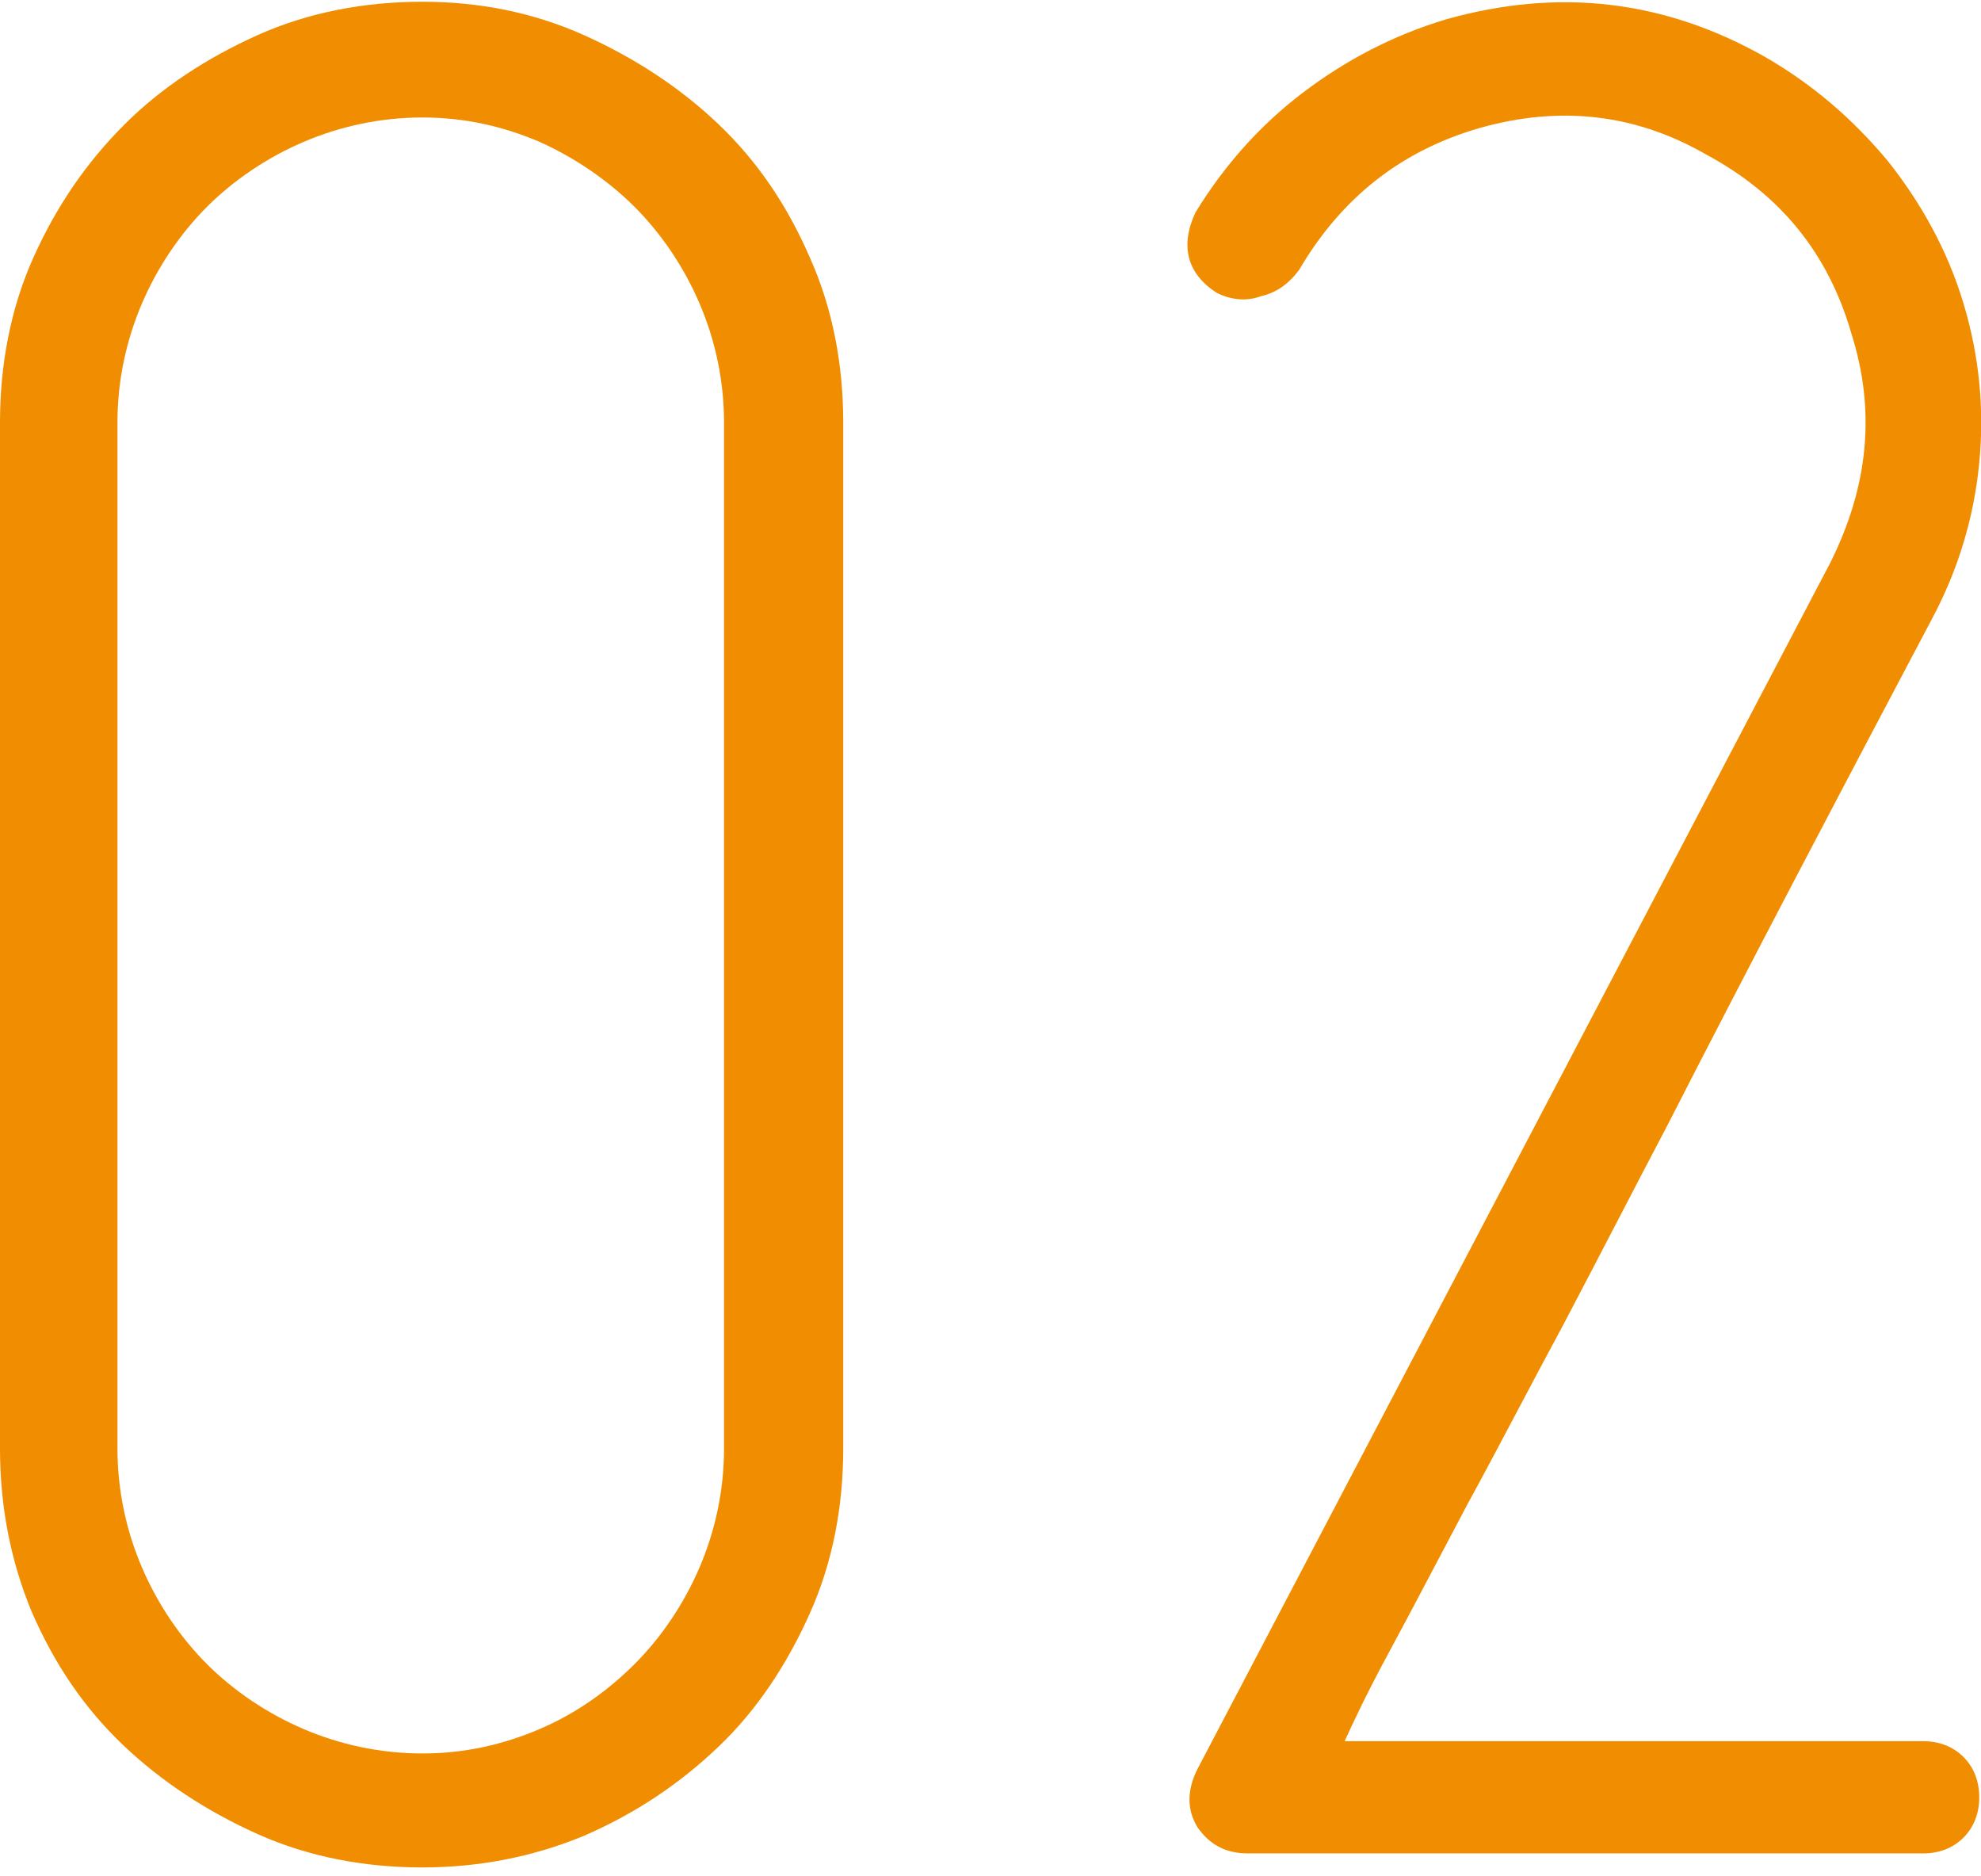
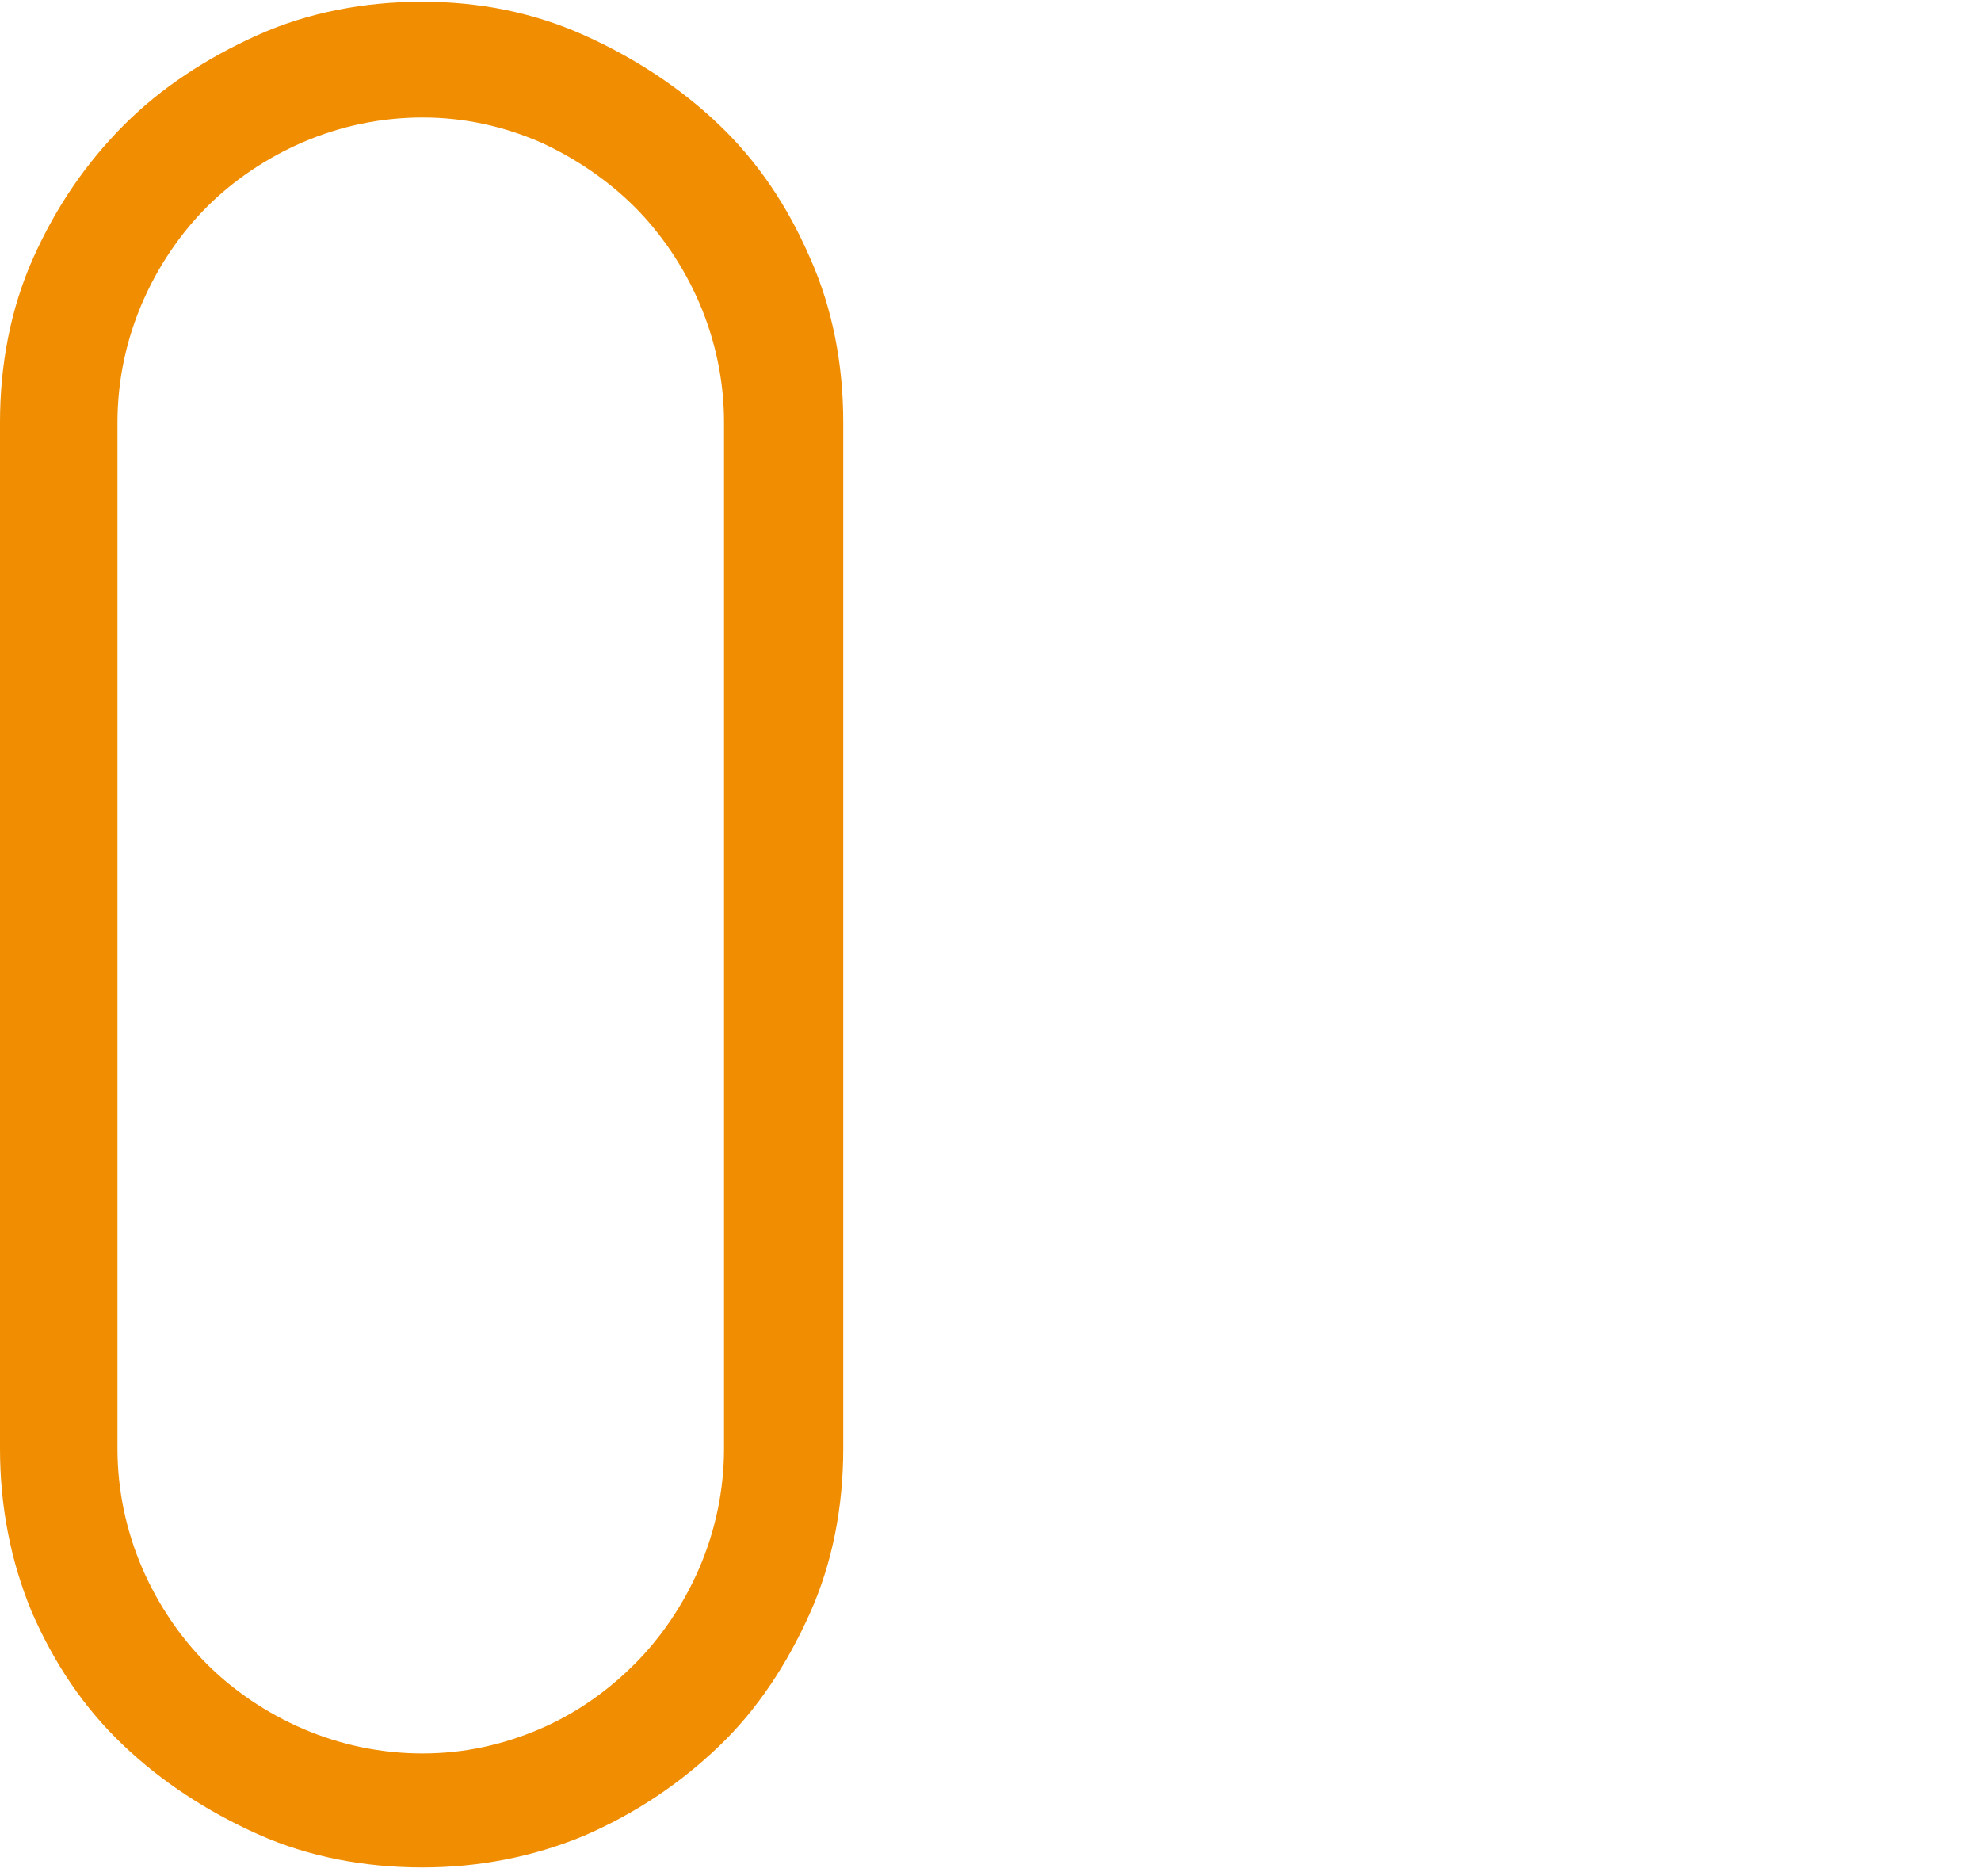
<svg xmlns="http://www.w3.org/2000/svg" version="1.1" id="レイヤー_1" x="0px" y="0px" viewBox="0 0 113 107" style="enable-background:new 0 0 113 107;" xml:space="preserve">
  <style type="text/css">
	.st0{fill:#F18D00;}
</style>
  <g>
    <path class="st0" d="M24.1,106.5c-3.3,0-6.5-0.6-9.4-1.9c-2.9-1.3-5.5-3-7.7-5.1c-2.2-2.1-3.9-4.6-5.2-7.6C0.6,89,0,85.9,0,82.6   V24.1c0-3.3,0.6-6.5,1.9-9.4c1.3-2.9,3-5.4,5.2-7.6C9.2,5,11.8,3.3,14.7,2c2.9-1.3,6.1-1.9,9.4-1.9c3.2,0,6.3,0.6,9.2,1.9   c2.9,1.3,5.5,3,7.7,5.1c2.2,2.1,3.9,4.6,5.2,7.6c1.3,2.9,1.9,6.1,1.9,9.4v58.5c0,3.3-0.6,6.5-1.9,9.4c-1.3,2.9-3,5.5-5.2,7.6   c-2.2,2.1-4.7,3.8-7.7,5.1C30.4,105.9,27.3,106.5,24.1,106.5z M6.7,82.6c0,2.4,0.5,4.7,1.4,6.8c0.9,2.1,2.2,4,3.7,5.5   c1.5,1.5,3.4,2.8,5.5,3.7c2.1,0.9,4.4,1.4,6.8,1.4c2.4,0,4.6-0.5,6.7-1.4c2.1-0.9,3.9-2.2,5.4-3.7c1.5-1.5,2.8-3.4,3.7-5.5   c0.9-2.1,1.4-4.4,1.4-6.8V24.1c0-2.4-0.5-4.7-1.4-6.8c-0.9-2.1-2.2-4-3.7-5.5c-1.5-1.5-3.4-2.8-5.4-3.7c-2.1-0.9-4.3-1.4-6.7-1.4   c-2.4,0-4.7,0.5-6.8,1.4c-2.1,0.9-4,2.2-5.5,3.7c-1.5,1.5-2.8,3.4-3.7,5.5c-0.9,2.1-1.4,4.4-1.4,6.8V82.6z" />
-     <path class="st0" d="M69.4,16.7c-1.7-1.1-2.1-2.7-1.2-4.6c1.6-2.6,3.6-4.9,6.1-6.8c2.5-1.9,5.2-3.3,8.2-4.2   c6.4-1.8,12.4-1.1,18.1,2.1c2.8,1.6,5.1,3.6,7.1,6c1.9,2.4,3.4,5.1,4.3,8.1c0.9,3,1.2,6,0.9,9.1c-0.3,3.1-1.2,6.1-2.7,8.9   c-5.5,10.4-10.6,20.1-15.1,28.9c-2,3.8-3.9,7.5-5.9,11.3c-2,3.7-3.8,7.2-5.5,10.3c-1.7,3.2-3.1,5.9-4.4,8.3   c-1.3,2.4-2.1,4.1-2.6,5.2h33c0.9,0,1.7,0.3,2.3,0.9c0.6,0.6,0.9,1.4,0.9,2.3c0,0.9-0.3,1.7-0.9,2.3c-0.6,0.6-1.4,0.9-2.3,0.9H71.2   c-1.3,0-2.2-0.5-2.9-1.5c-0.6-1-0.6-2.1,0-3.3l36.1-68.8c2.2-4.4,2.6-8.7,1.2-13.1c-1.3-4.5-4-7.9-8.3-10.2   c-4-2.3-8.3-2.8-12.9-1.5c-4.5,1.3-7.9,4-10.3,8.1c-0.6,0.8-1.3,1.3-2.2,1.5C71.1,17.2,70.2,17.1,69.4,16.7z" />
  </g>
</svg>